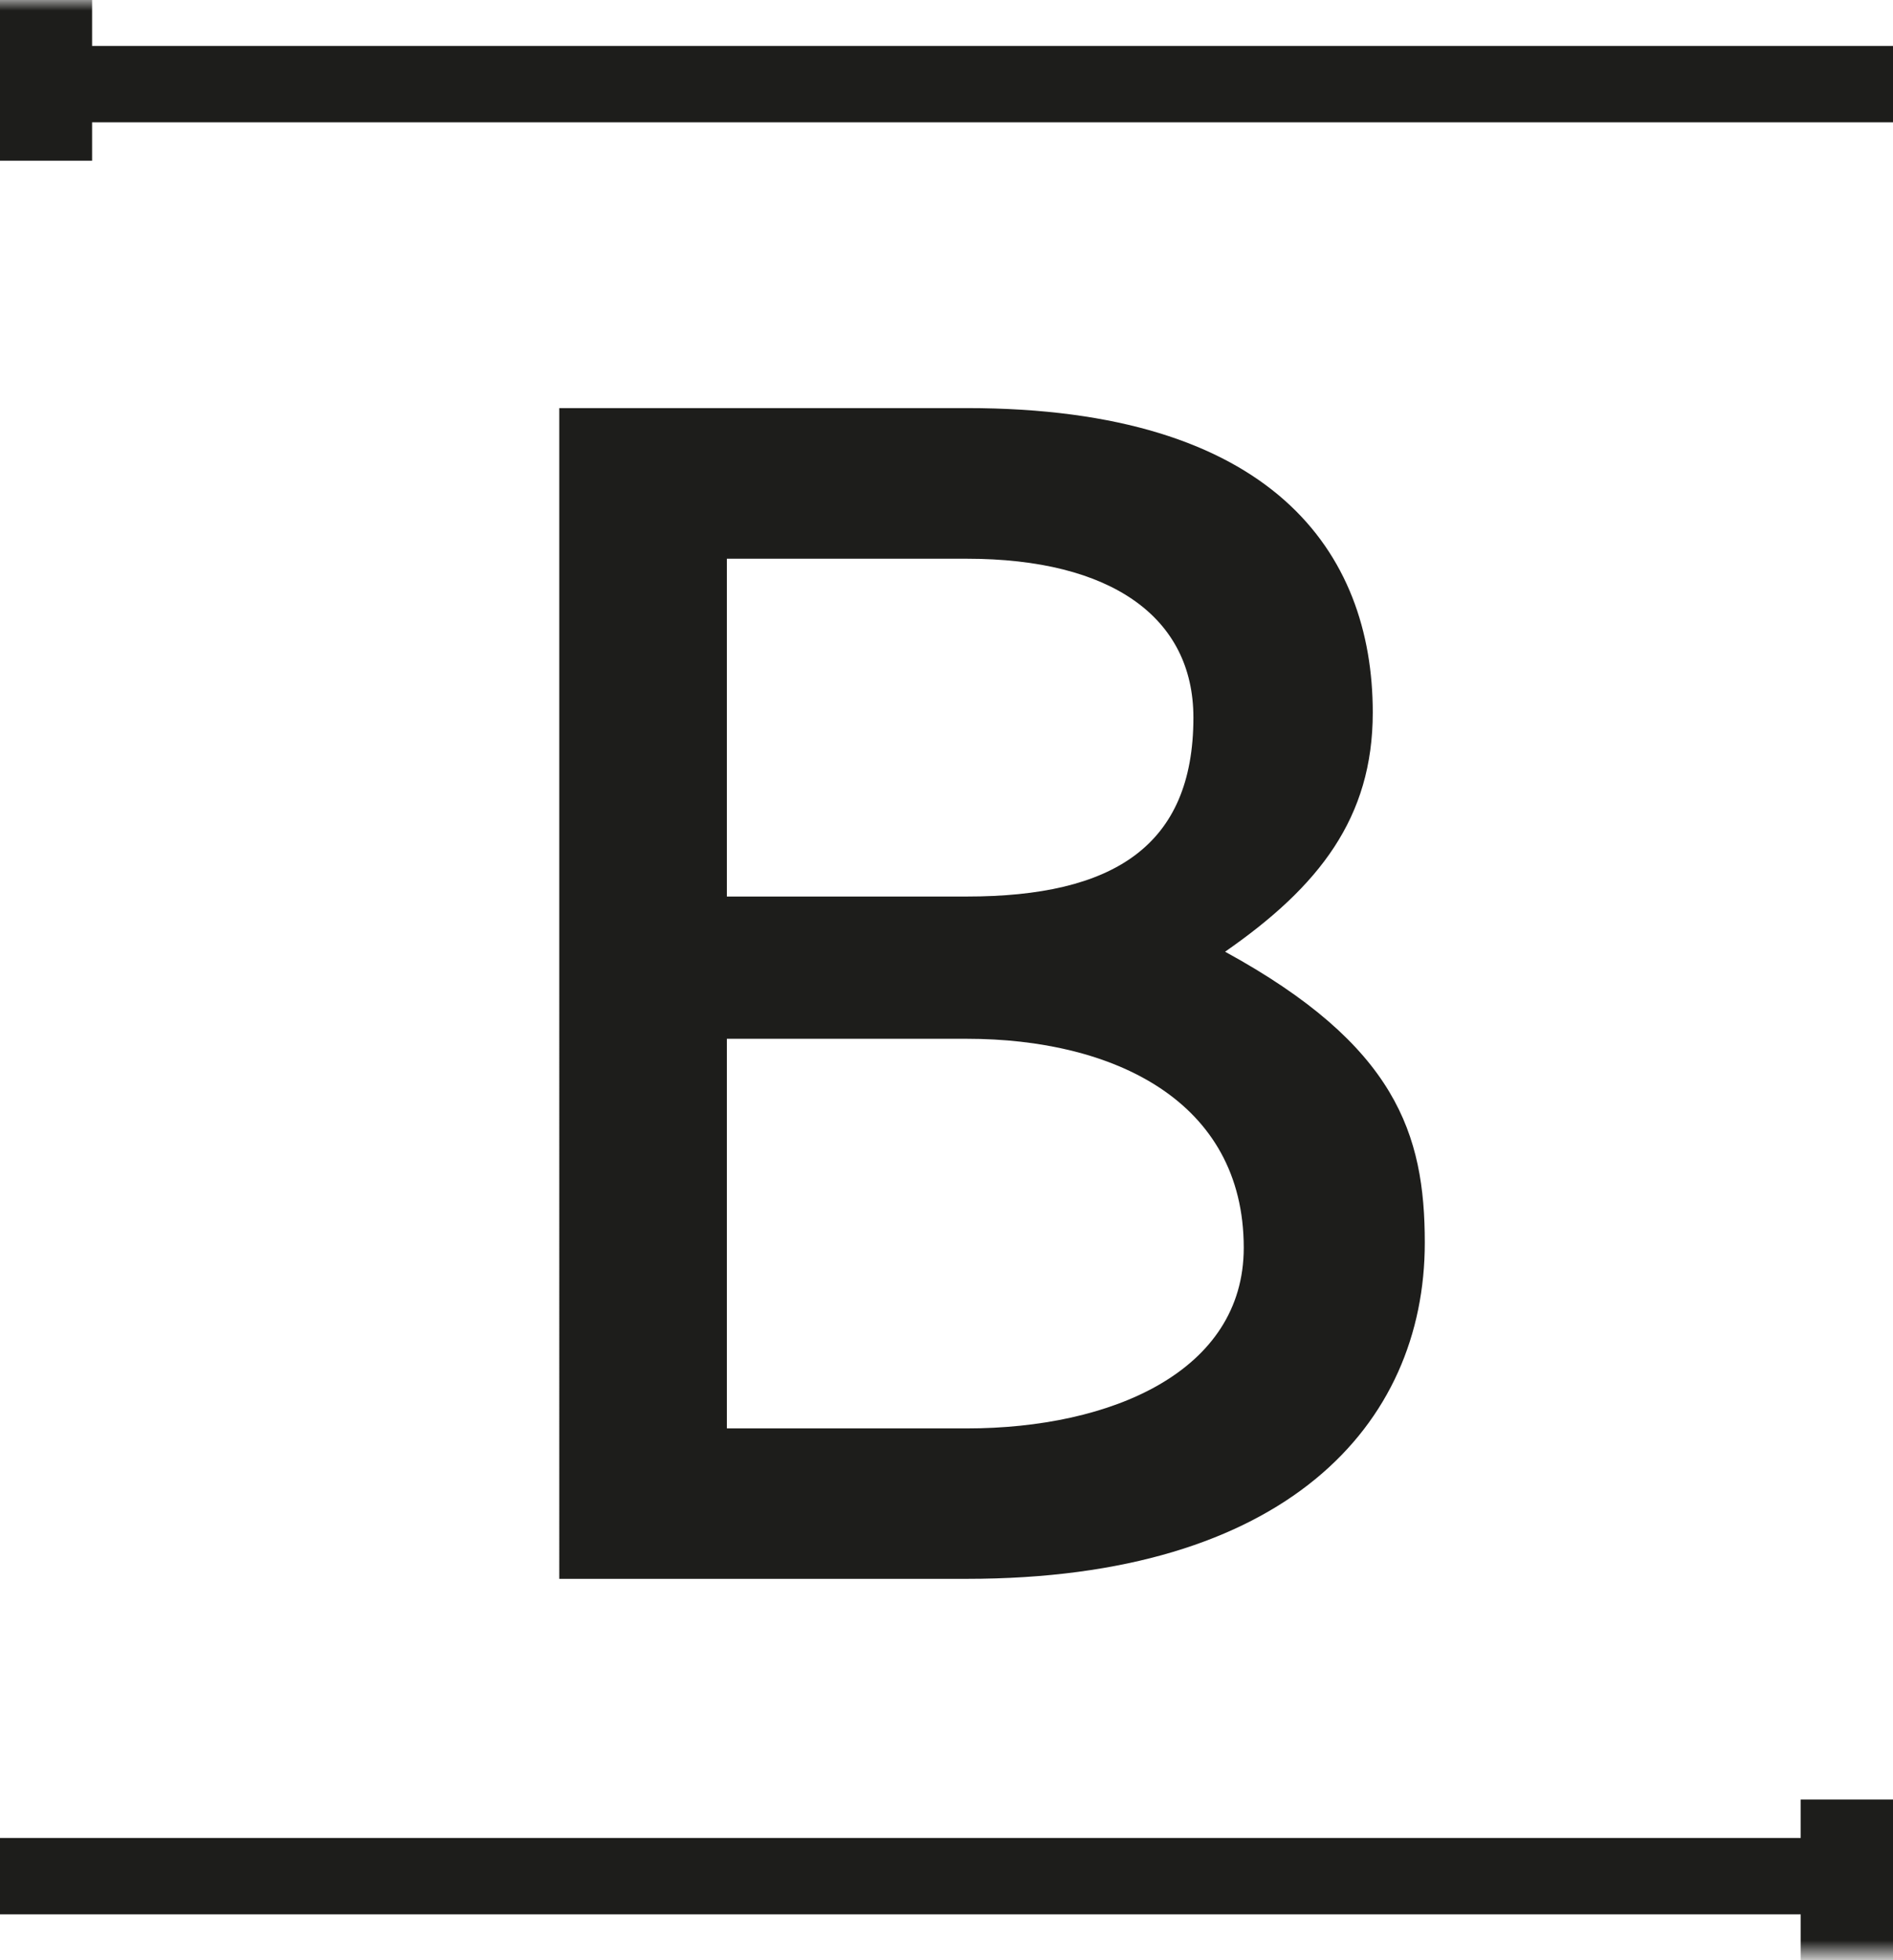
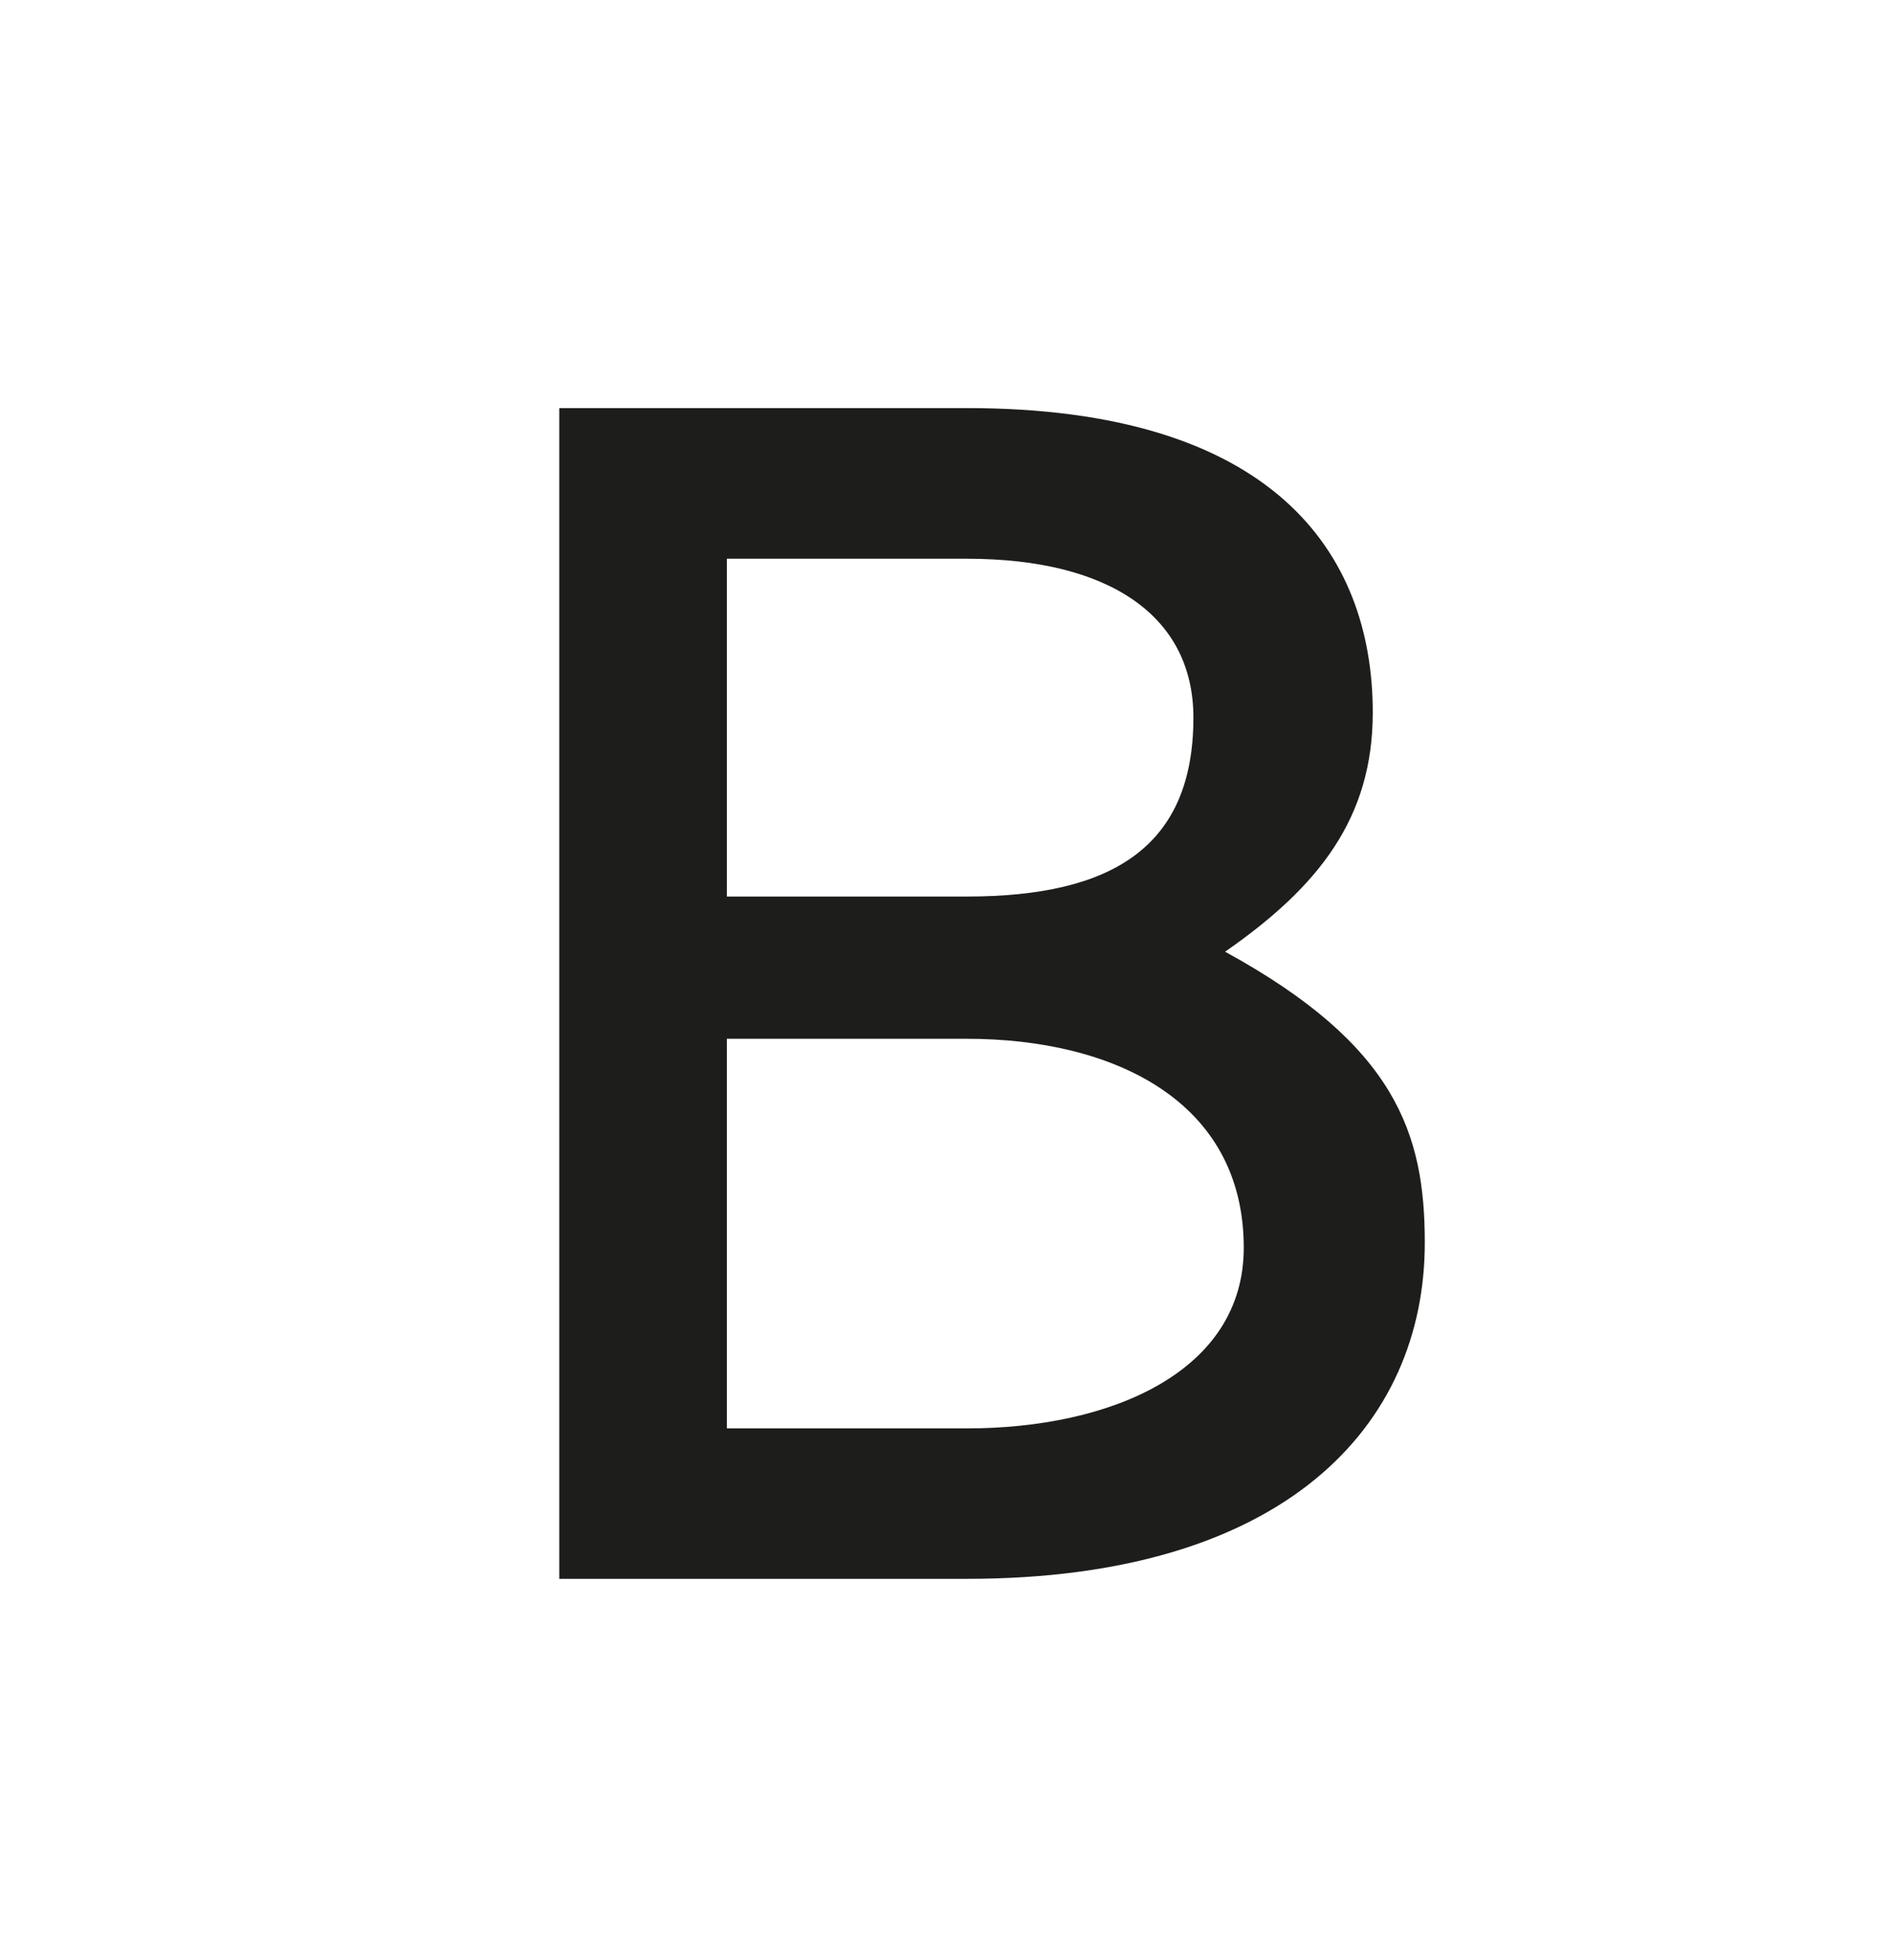
<svg xmlns="http://www.w3.org/2000/svg" xmlns:xlink="http://www.w3.org/1999/xlink" id="Calque_2" data-name="Calque 2" viewBox="0 0 90.24 93.43">
  <defs>
    <style>
      .cls-1 {
        mask: url(#mask);
      }

      .cls-2 {
        filter: url(#luminosity-noclip);
      }

      .cls-3 {
        filter: url(#luminosity-noclip-2);
      }

      .cls-4 {
        fill: url(#Dégradé_sans_nom_2);
      }

      .cls-5 {
        fill: #1d1d1b;
      }

      .cls-6 {
        fill: url(#Dégradé_sans_nom_2-2);
      }

      .cls-7 {
        mask: url(#mask-1);
      }
    </style>
    <filter id="luminosity-noclip" x="-26.52" y="0" width="299.13" height="101.44" color-interpolation-filters="sRGB" filterUnits="userSpaceOnUse">
      <feFlood flood-color="#fff" result="bg" />
      <feBlend in="SourceGraphic" in2="bg" />
    </filter>
    <linearGradient id="Dégradé_sans_nom_2" data-name="Dégradé sans nom 2" x1="-273.9" y1="785.5" x2="-273.07" y2="785.5" gradientTransform="translate(29907.94 85822.26) scale(109.19 -109.19)" gradientUnits="userSpaceOnUse">
      <stop offset="0" stop-color="#fff" />
      <stop offset="1" stop-color="#000" />
    </linearGradient>
    <mask id="mask" x="-26.52" y="0" width="299.13" height="101.44" maskUnits="userSpaceOnUse">
      <g class="cls-2">
-         <rect class="cls-4" x="-26.52" y="0" width="299.13" height="101.44" />
-       </g>
+         </g>
    </mask>
    <filter id="luminosity-noclip-2" x="-182.37" y="-8.01" width="299.13" height="101.44" color-interpolation-filters="sRGB" filterUnits="userSpaceOnUse">
      <feFlood flood-color="#fff" result="bg" />
      <feBlend in="SourceGraphic" in2="bg" />
    </filter>
    <linearGradient id="Dégradé_sans_nom_2-2" data-name="Dégradé sans nom 2" x1="-264.27" y1="784.71" x2="-263.45" y2="784.71" gradientTransform="translate(-28766.92 -85643.06) rotate(-180) scale(109.19 -109.19)" xlink:href="#Dégradé_sans_nom_2" />
    <mask id="mask-1" x="-182.37" y="-8.01" width="299.13" height="101.44" maskUnits="userSpaceOnUse">
      <g class="cls-3">
-         <rect class="cls-6" x="-182.37" y="-8.01" width="299.13" height="101.44" />
-       </g>
+         </g>
    </mask>
  </defs>
  <g id="Calque_1-2" data-name="Calque 1">
    <path class="cls-5" d="M34.65,49.51v18.57h11.44c6.88,0,13.2-2.71,13.2-8.61,0-7.02-6.24-9.96-13.2-9.96h-11.44ZM34.65,26.63v16.1h11.44c6.96,0,10.8-2.39,10.8-8.53,0-4.78-3.92-7.57-10.8-7.57h-11.44ZM39.77,19.45h6.32c14.56,0,19.35,6.86,19.35,14.51,0,5.02-2.56,8.29-7.04,11.4,8.16,4.46,9.52,8.69,9.52,13.87,0,8.69-6.64,16.02-21.83,16.02h-19.43V19.45c4.32,0,8.72,0,13.12,0" />
  </g>
  <g id="Calque_3" data-name="Calque 3">
    <g class="cls-1">
      <polygon class="cls-5" points="90.24 2.19 4.39 2.19 4.39 0 0 0 0 7.66 4.39 7.66 4.39 5.83 90.24 5.83 90.24 2.19" />
    </g>
    <g class="cls-7">
      <polygon class="cls-5" points="0 91.24 85.84 91.24 85.84 93.43 90.24 93.43 90.24 85.77 85.84 85.77 85.84 87.6 0 87.6 0 91.24" />
    </g>
  </g>
</svg>